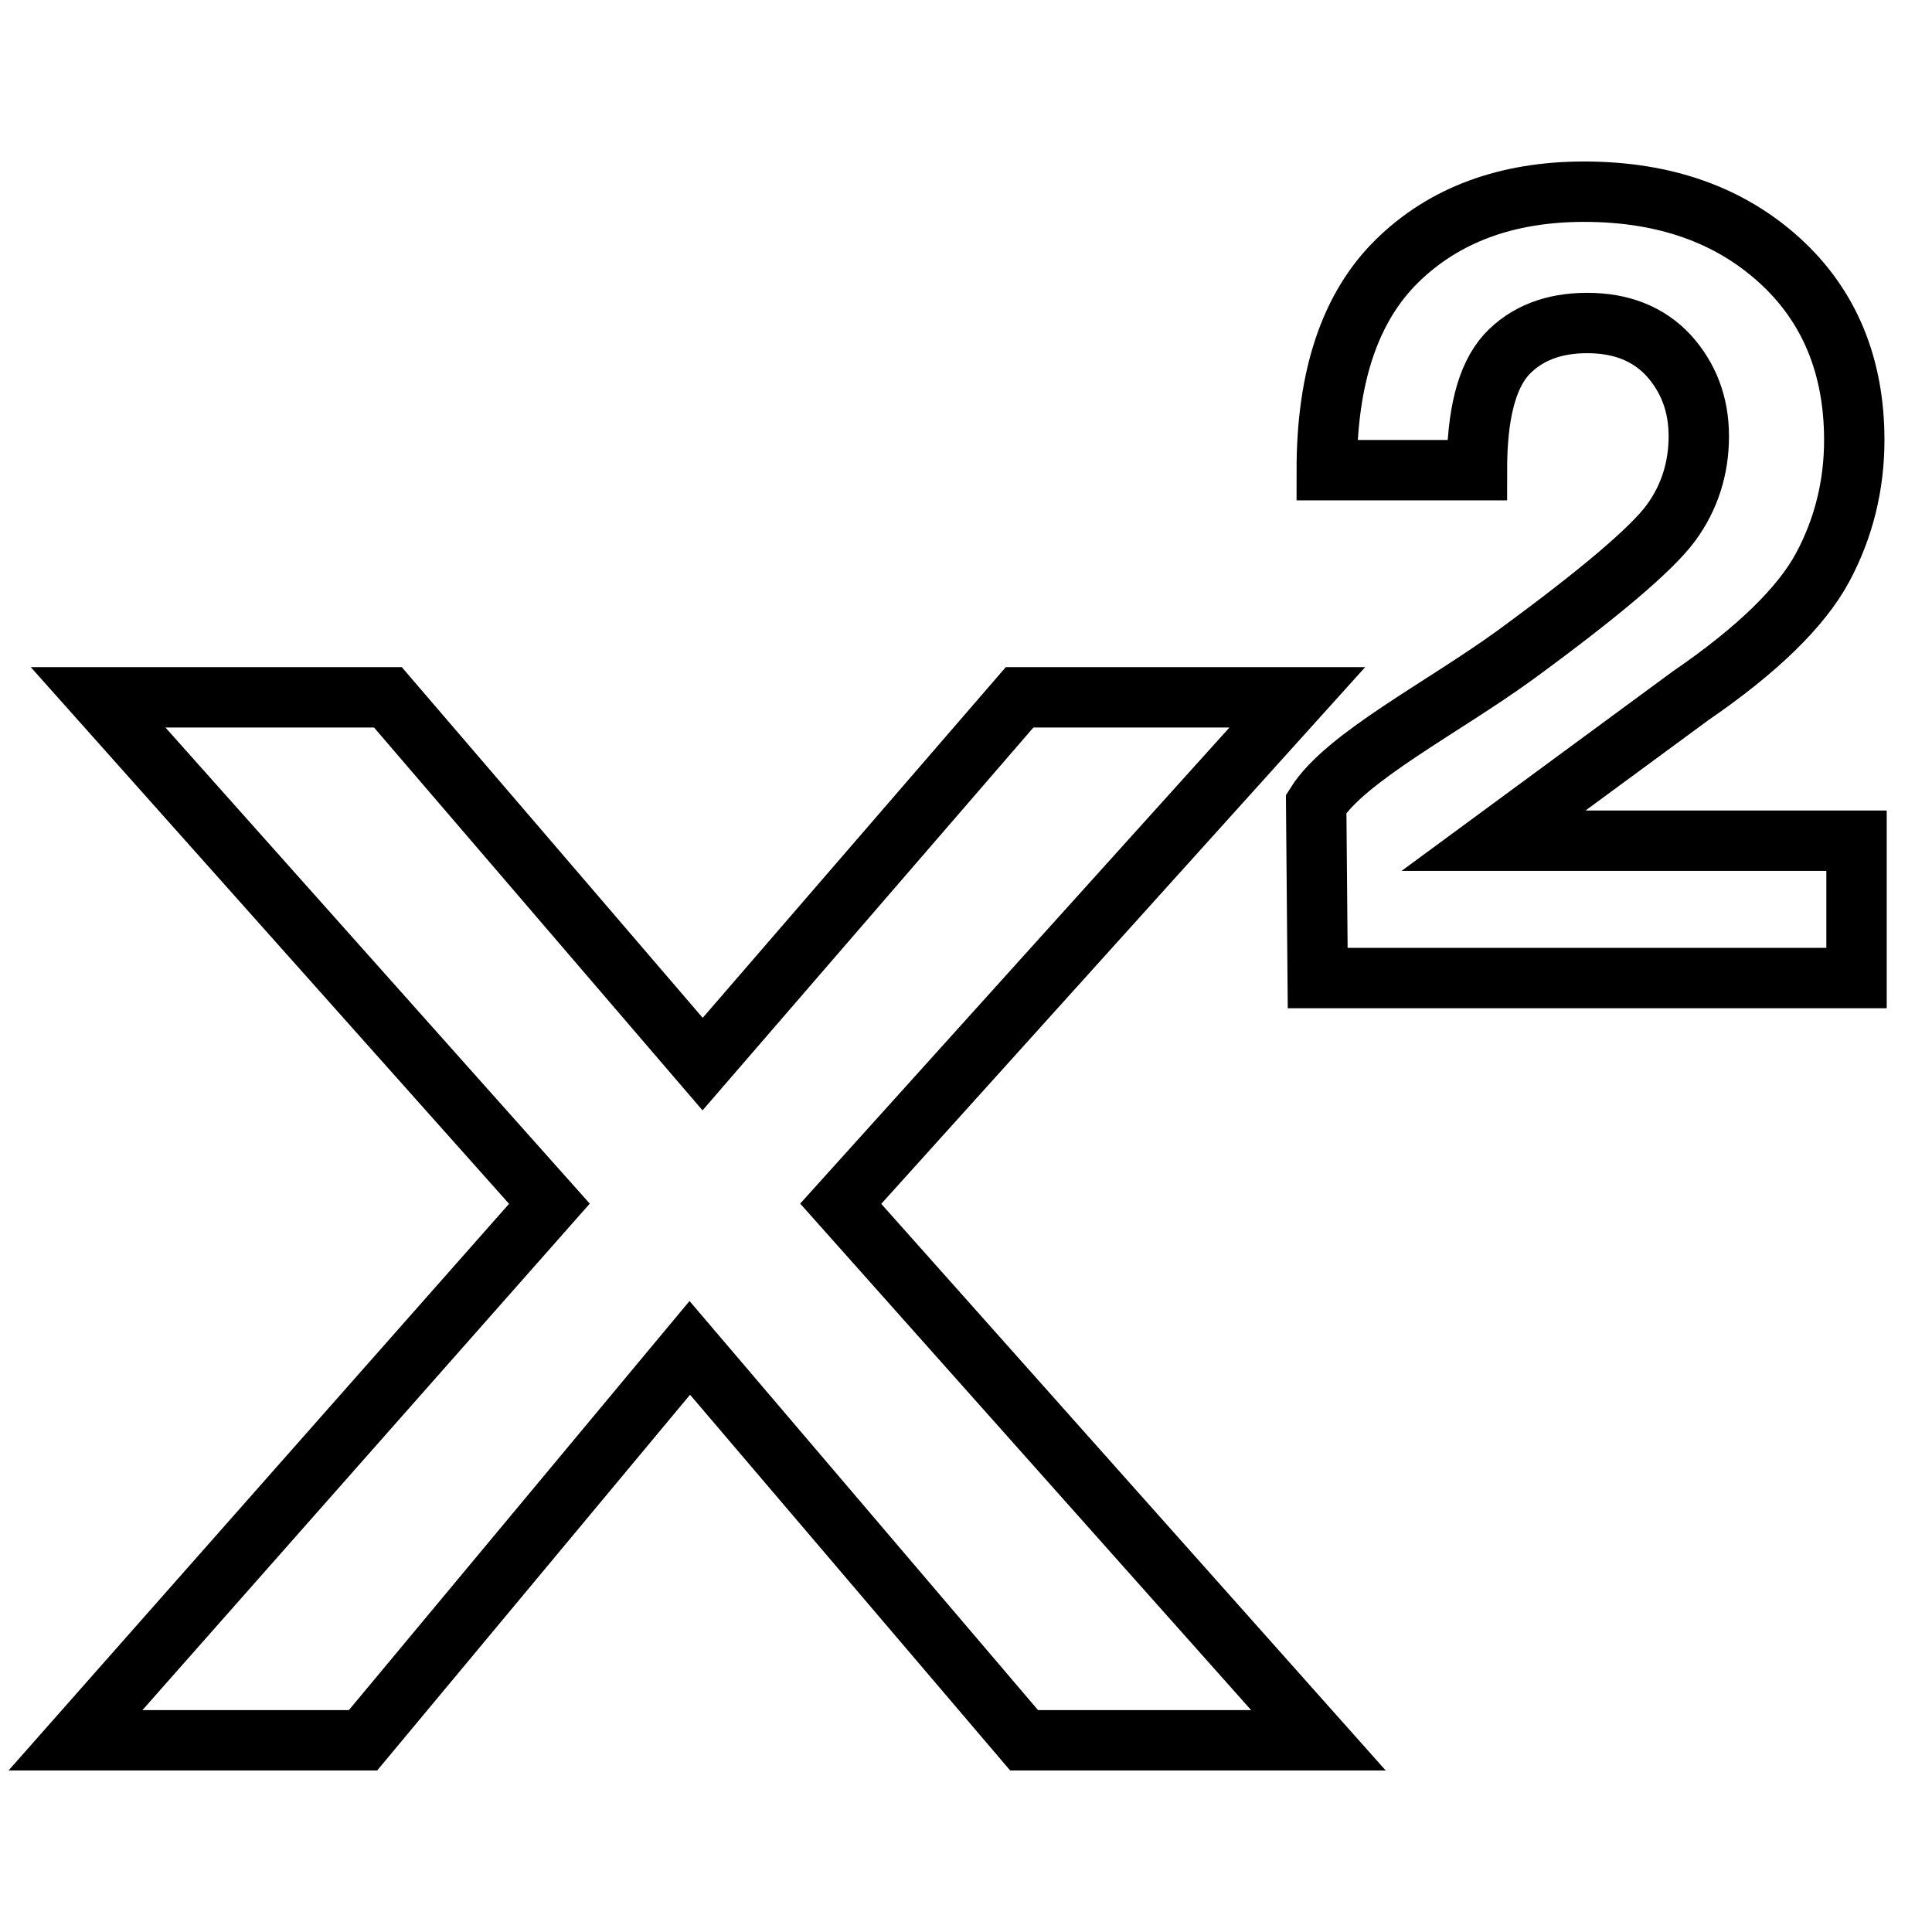
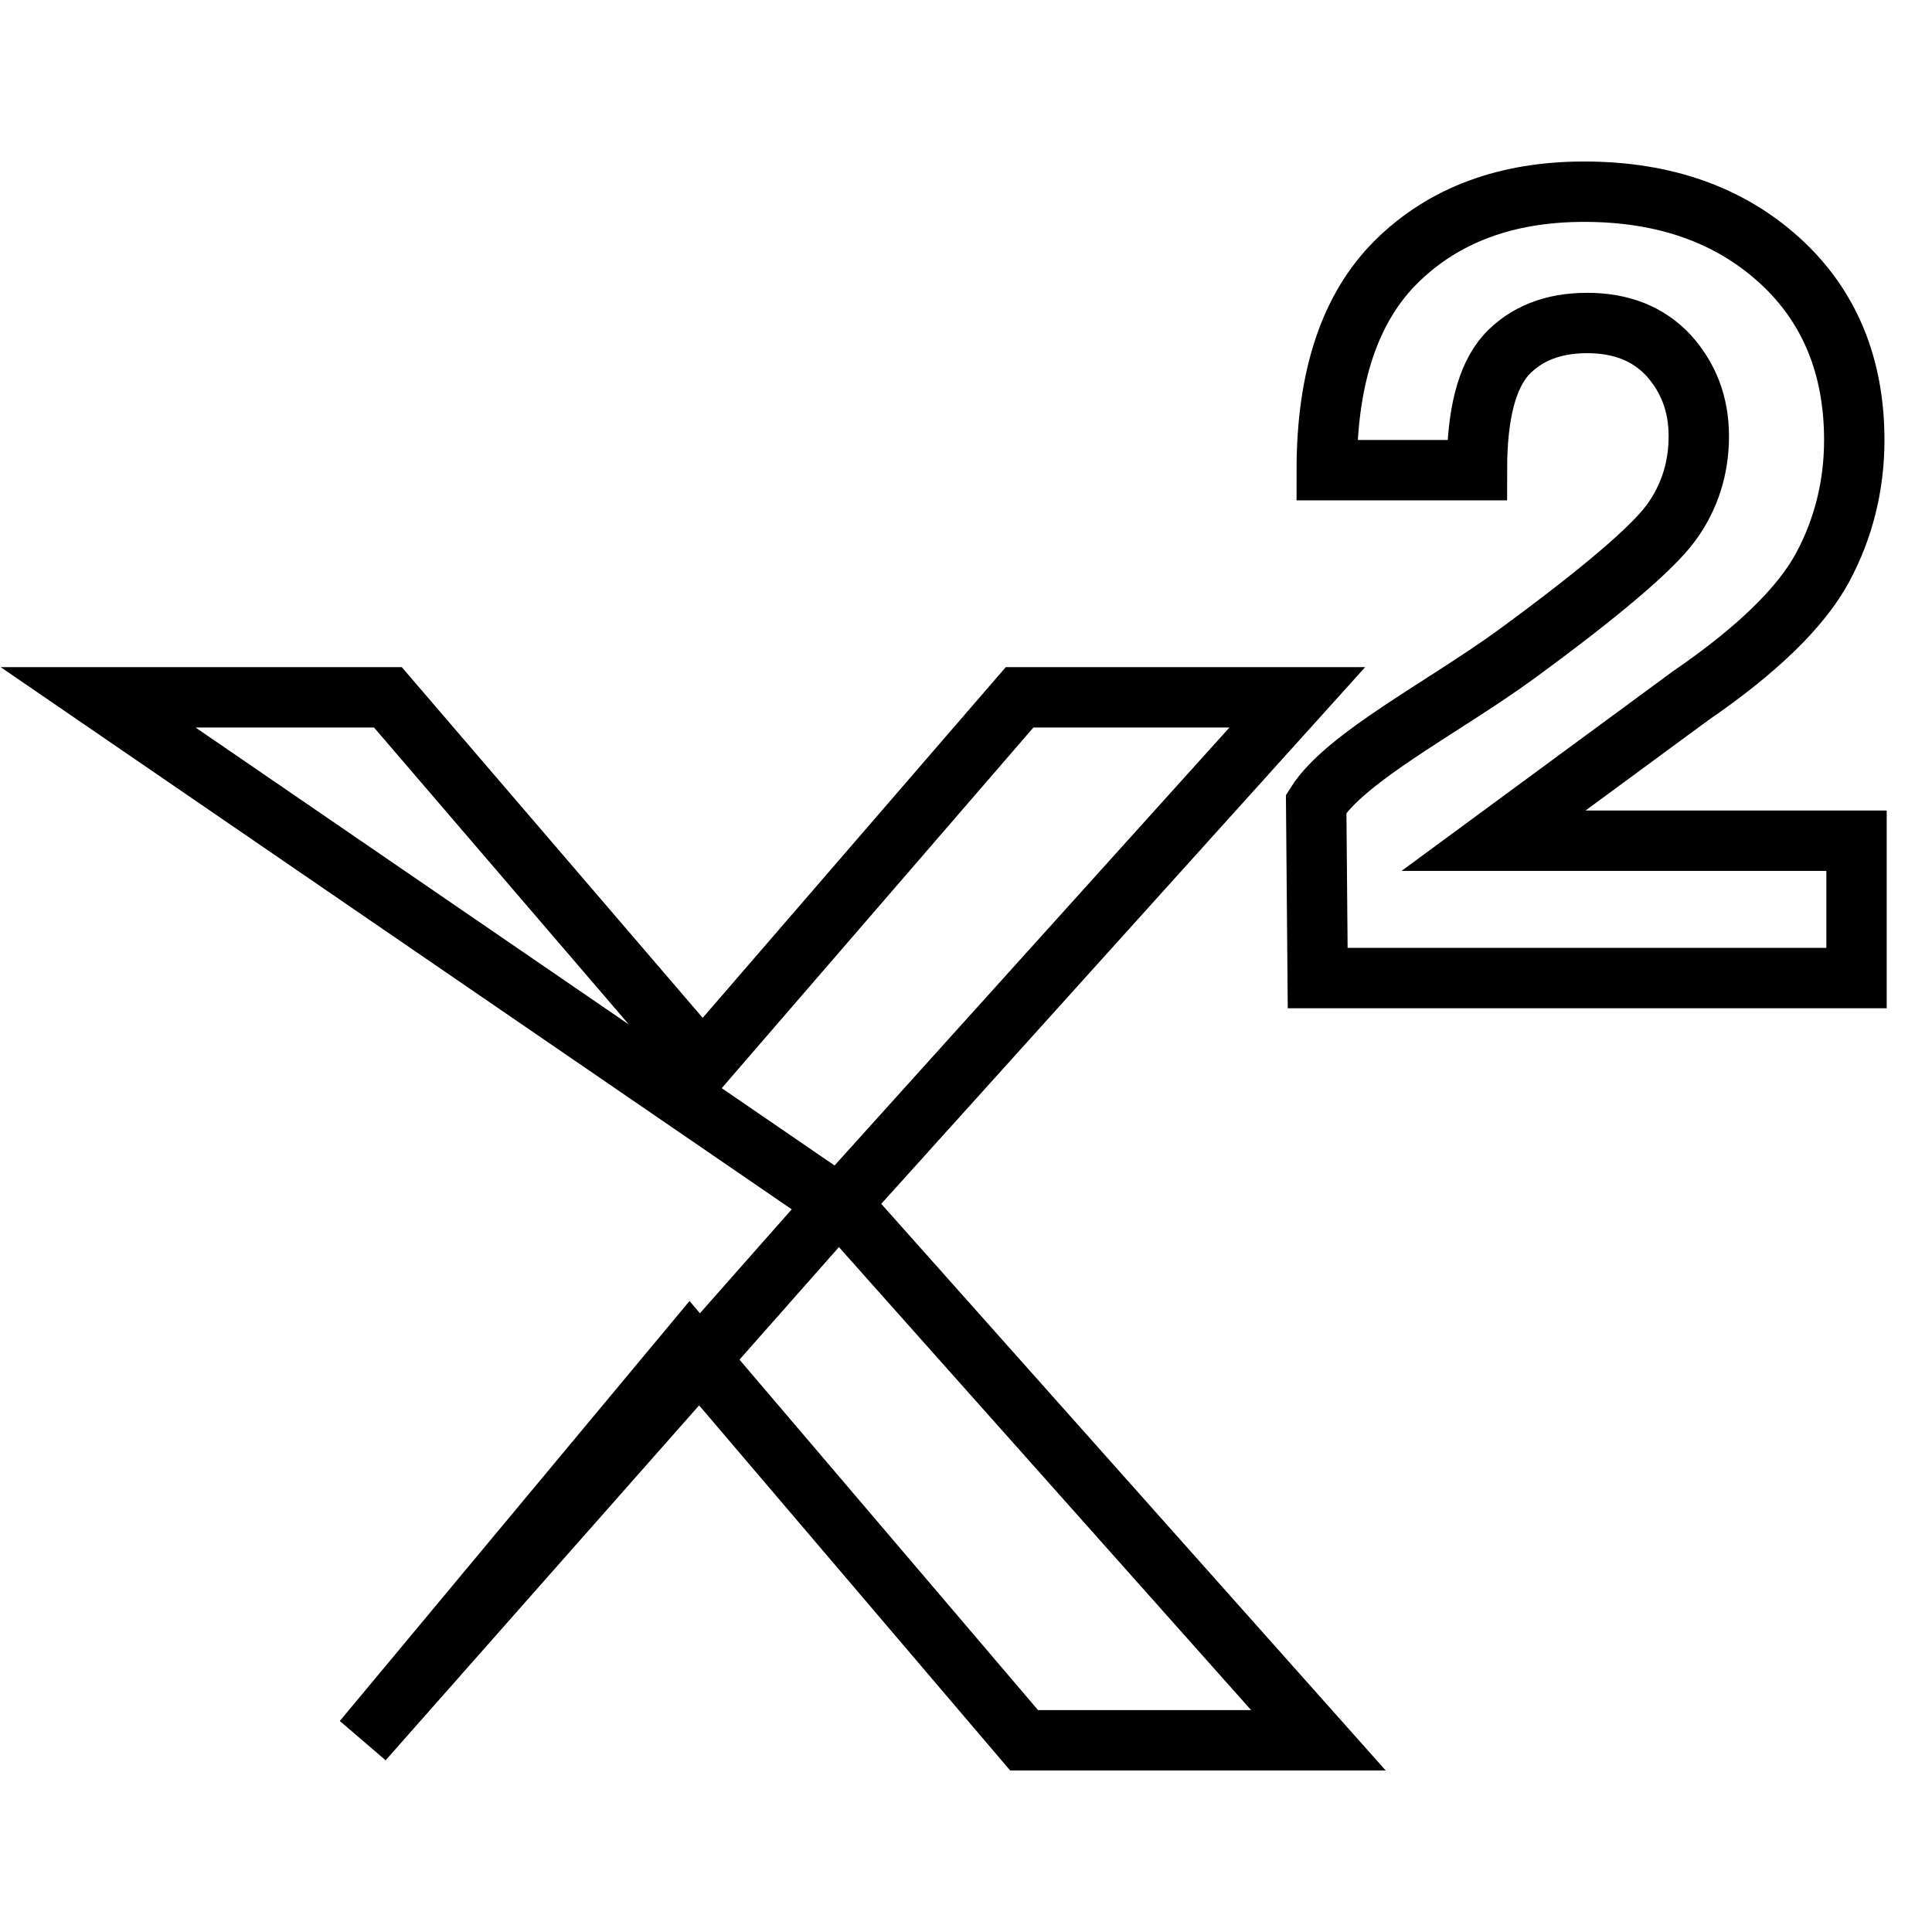
<svg xmlns="http://www.w3.org/2000/svg" version="1.1" x="0px" y="0px" viewBox="0 0 256 256" enable-background="new 0 0 256 256" xml:space="preserve">
  <g>
-     <path stroke-width="8" fill-opacity="0" stroke="#000000" d="M111.4,159.5l63.3,71.1h-39l-44.3-52l-43.3,52H10l62.8-71.1L13,92.4h38.4L93.1,141l42-48.6h36.8 L111.4,159.5z M197.9,111.4L224,92.2c8.9-6.1,14.7-11.8,17.5-17c2.8-5.2,4.2-10.9,4.2-16.9c0-9.8-3.3-17.8-9.9-23.8 c-6.6-6-15.2-9.1-25.9-9.1c-10.3,0-18.6,3.1-24.8,9.2c-6.2,6.1-9.3,15.3-9.3,27.7h19.9c0-7.4,1.3-12.4,3.9-15.3 c2.6-2.8,6.2-4.2,10.7-4.2c4.5,0,8.1,1.4,10.8,4.3c2.6,2.9,4,6.4,4,10.7c0,4.2-1.2,8.1-3.7,11.5c-2.5,3.4-9.3,9.2-20.5,17.4 c-9.6,7-22.6,13.6-26.5,19.8l0.2,23.1H246v-18.2H197.9z" />
+     <path stroke-width="8" fill-opacity="0" stroke="#000000" d="M111.4,159.5l63.3,71.1h-39l-44.3-52l-43.3,52l62.8-71.1L13,92.4h38.4L93.1,141l42-48.6h36.8 L111.4,159.5z M197.9,111.4L224,92.2c8.9-6.1,14.7-11.8,17.5-17c2.8-5.2,4.2-10.9,4.2-16.9c0-9.8-3.3-17.8-9.9-23.8 c-6.6-6-15.2-9.1-25.9-9.1c-10.3,0-18.6,3.1-24.8,9.2c-6.2,6.1-9.3,15.3-9.3,27.7h19.9c0-7.4,1.3-12.4,3.9-15.3 c2.6-2.8,6.2-4.2,10.7-4.2c4.5,0,8.1,1.4,10.8,4.3c2.6,2.9,4,6.4,4,10.7c0,4.2-1.2,8.1-3.7,11.5c-2.5,3.4-9.3,9.2-20.5,17.4 c-9.6,7-22.6,13.6-26.5,19.8l0.2,23.1H246v-18.2H197.9z" />
  </g>
</svg>